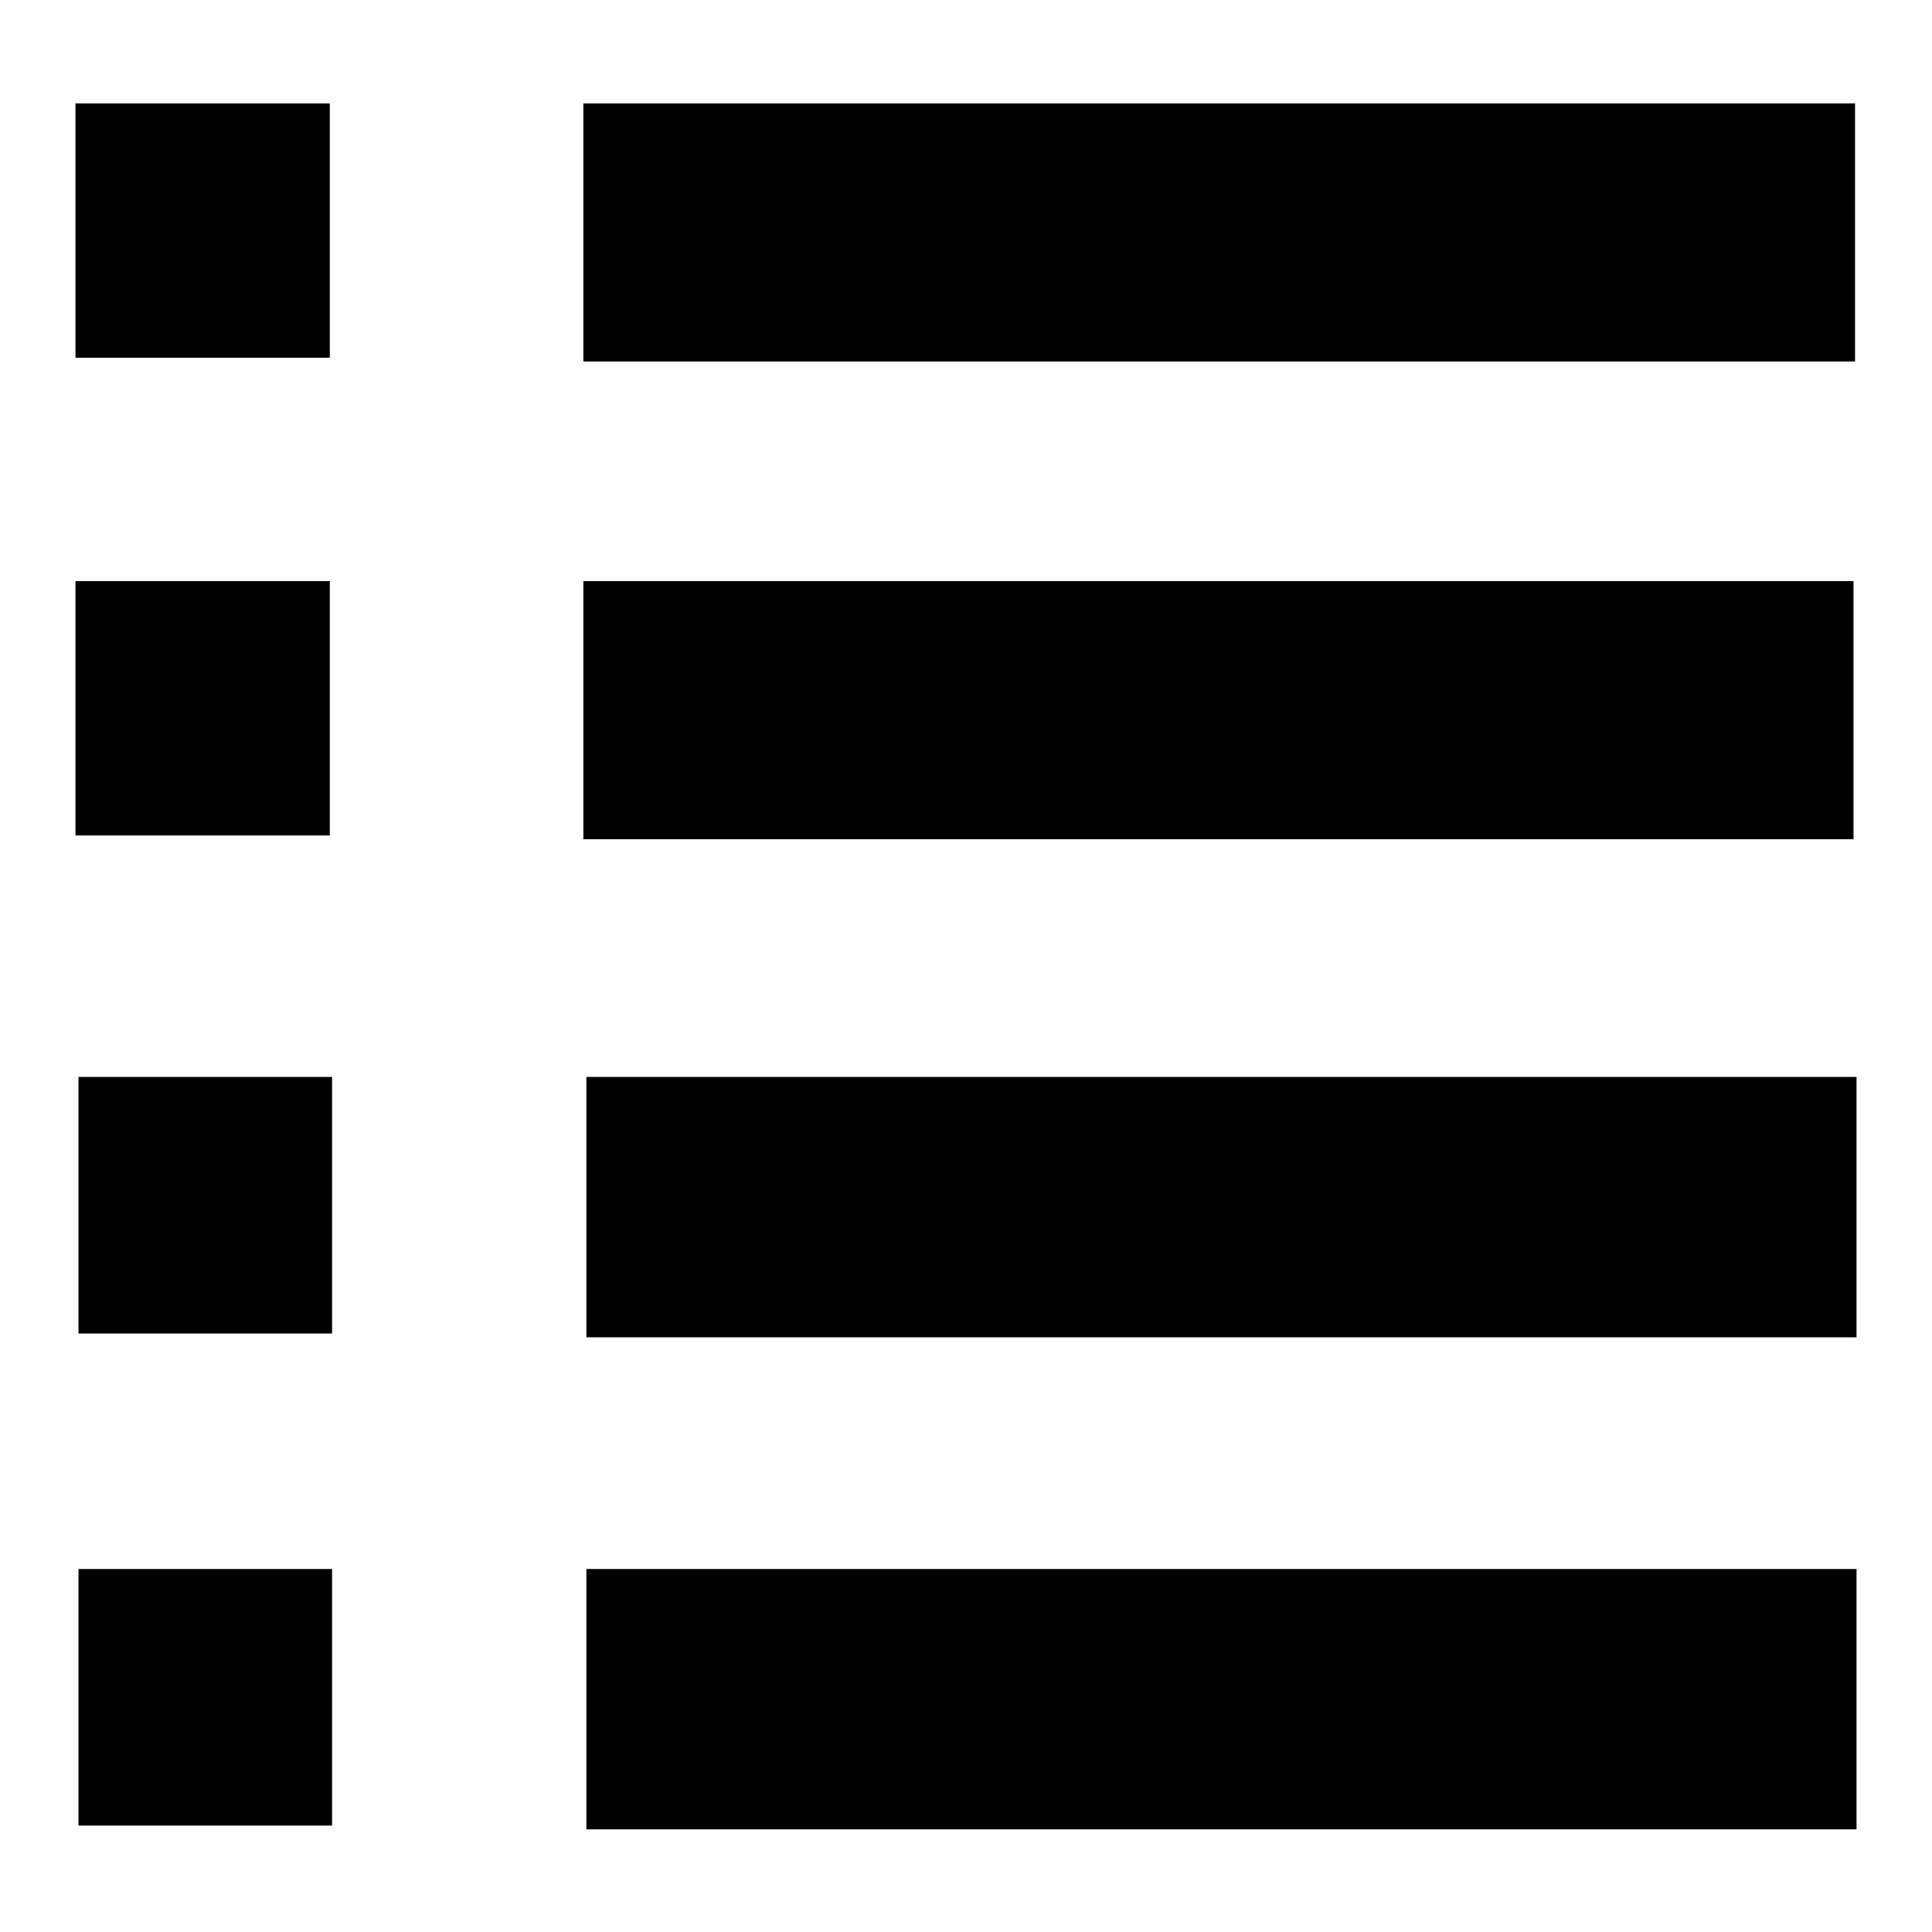
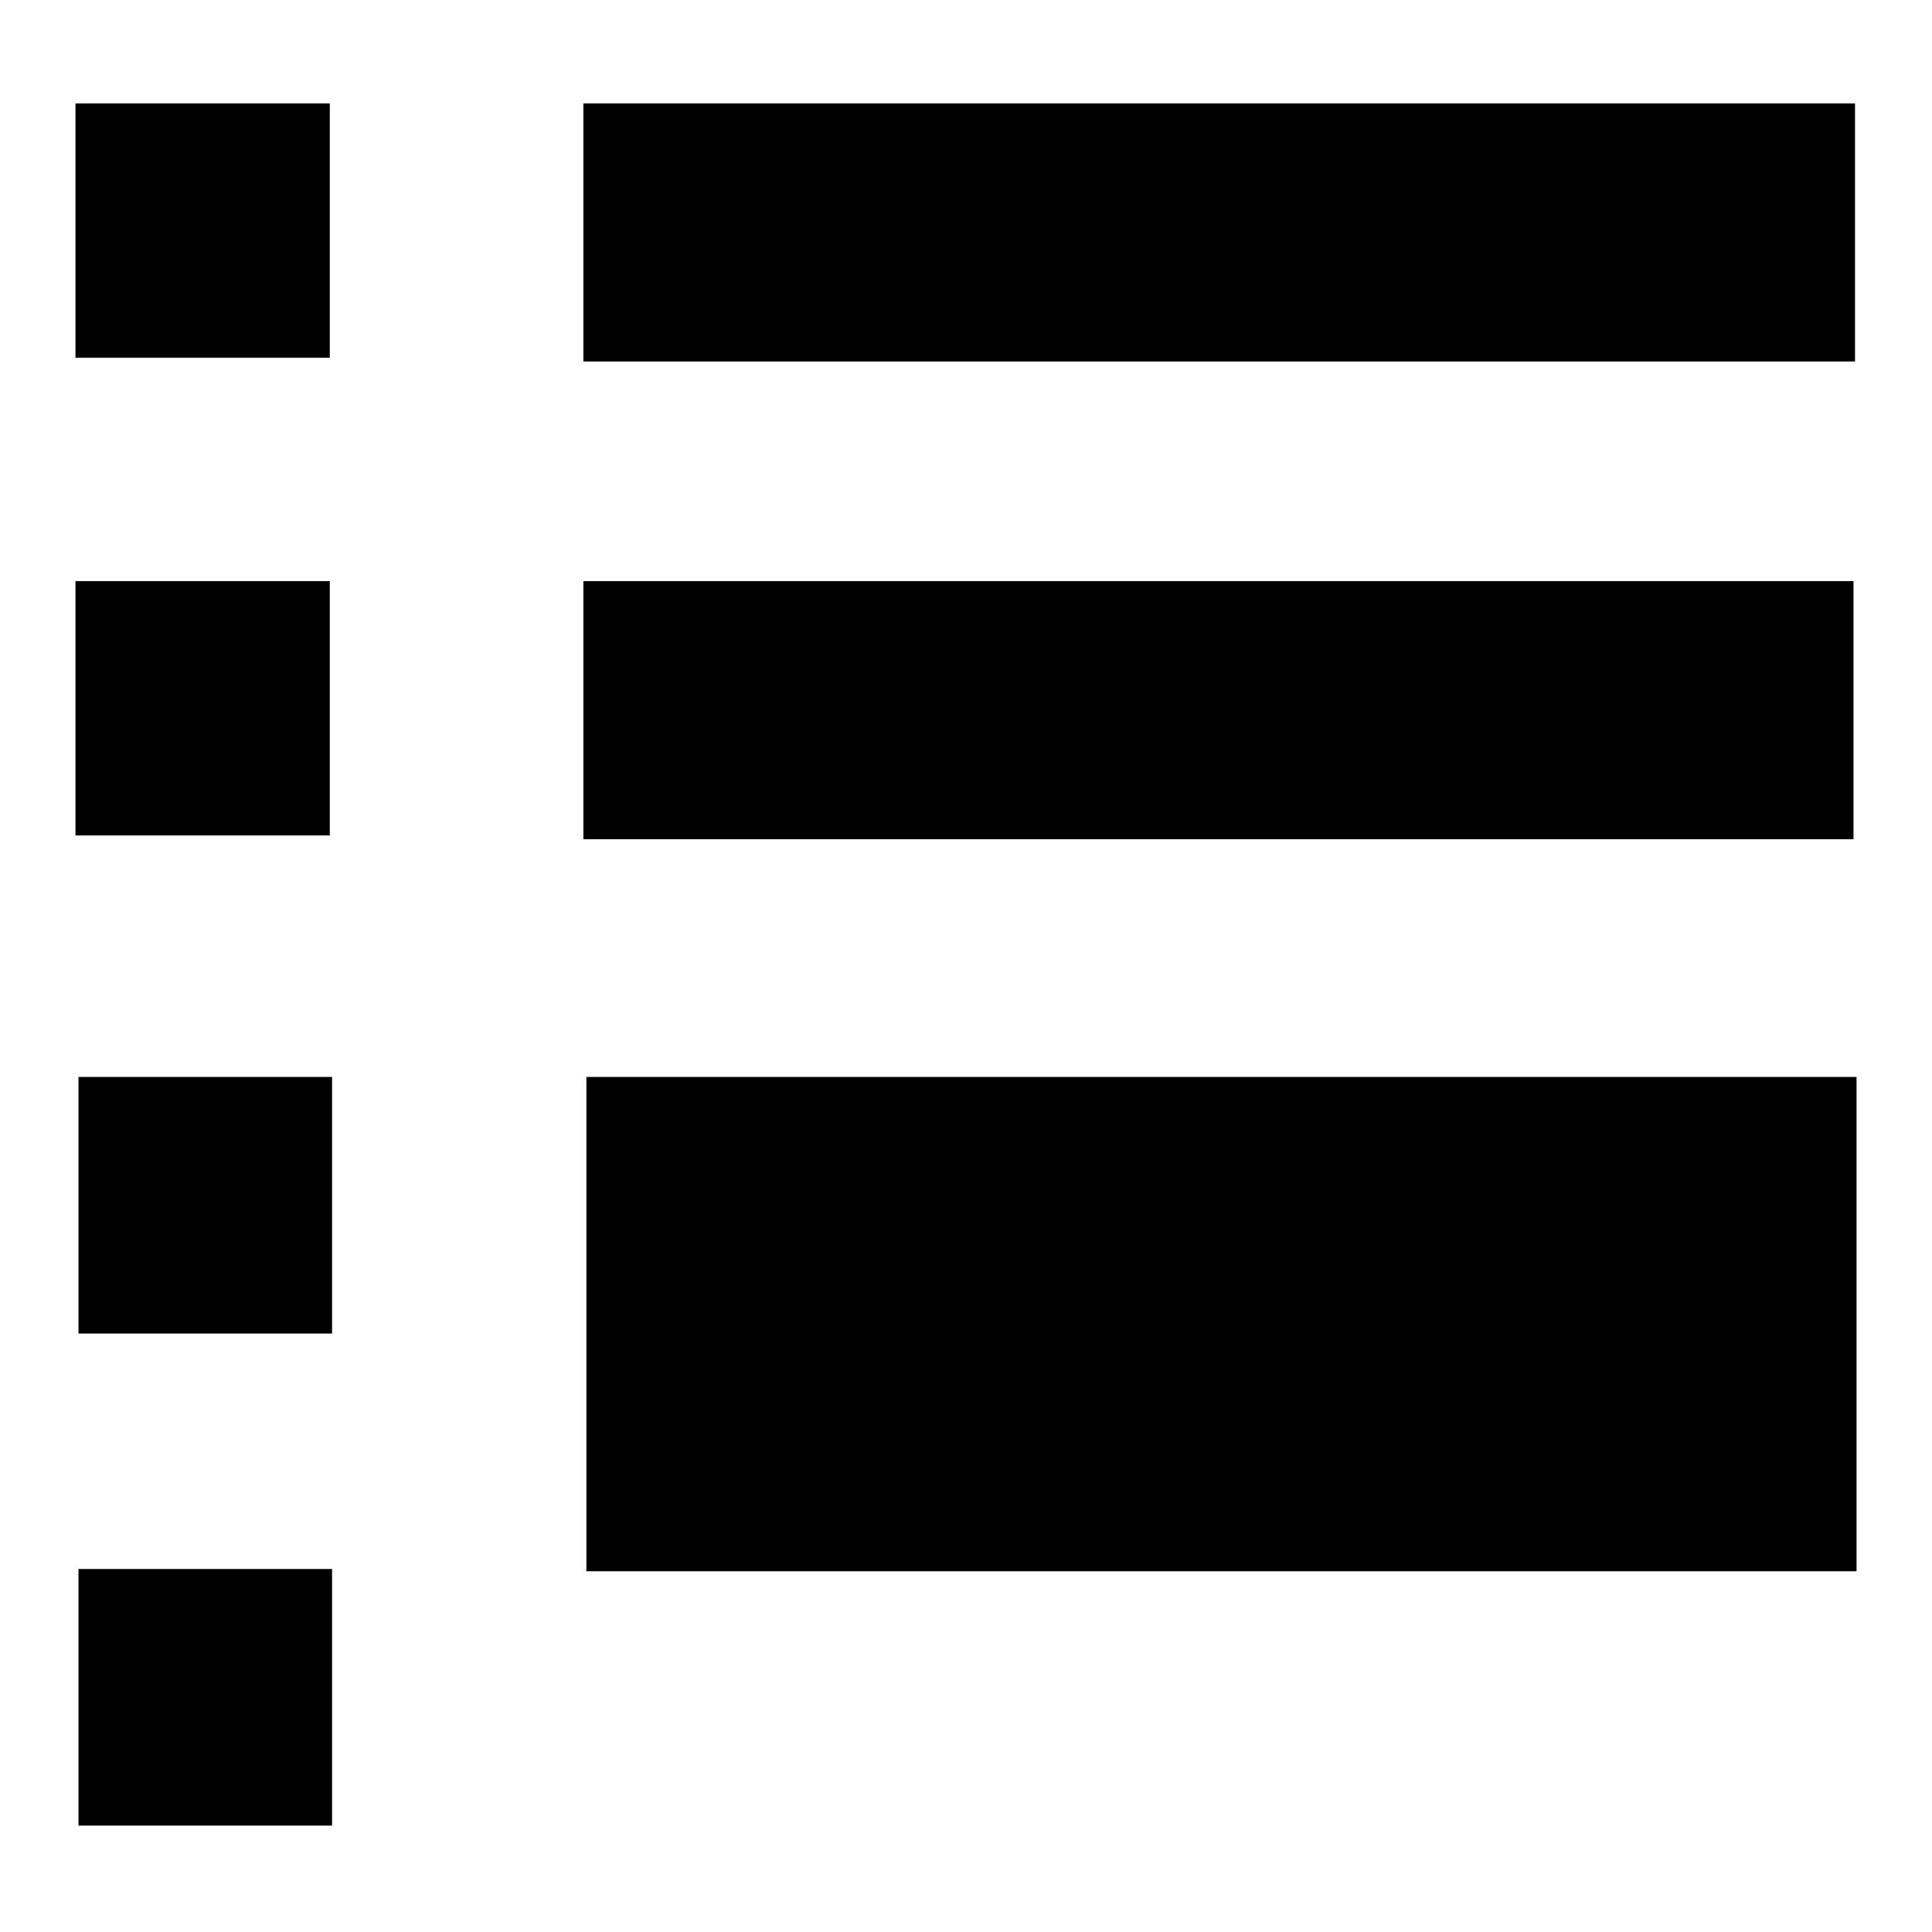
<svg xmlns="http://www.w3.org/2000/svg" version="1.1" x="0px" y="0px" viewBox="0 0 256 256" enable-background="new 0 0 256 256" xml:space="preserve">
  <g>
-     <path fill="#000000" d="M10.4,143v33.7H44v-34H10.4V143z M10.4,208.2v33.7H44v-34H10.4V208.2z M77.7,208.2v34.2H246v-34.5H77.7 V208.2z M77.7,142.7v34.5H246v-34.5H77.7z M77.3,13.7h168.5v34.2H77.3V13.7z M10,13.7h33.7v33.7H10V13.7z M77.3,77h168.3v34.2H77.3 V77z M10,77h33.7v33.7H10V77z" />
+     <path fill="#000000" d="M10.4,143v33.7H44v-34H10.4V143z M10.4,208.2v33.7H44v-34H10.4V208.2z M77.7,208.2H246v-34.5H77.7 V208.2z M77.7,142.7v34.5H246v-34.5H77.7z M77.3,13.7h168.5v34.2H77.3V13.7z M10,13.7h33.7v33.7H10V13.7z M77.3,77h168.3v34.2H77.3 V77z M10,77h33.7v33.7H10V77z" />
  </g>
</svg>